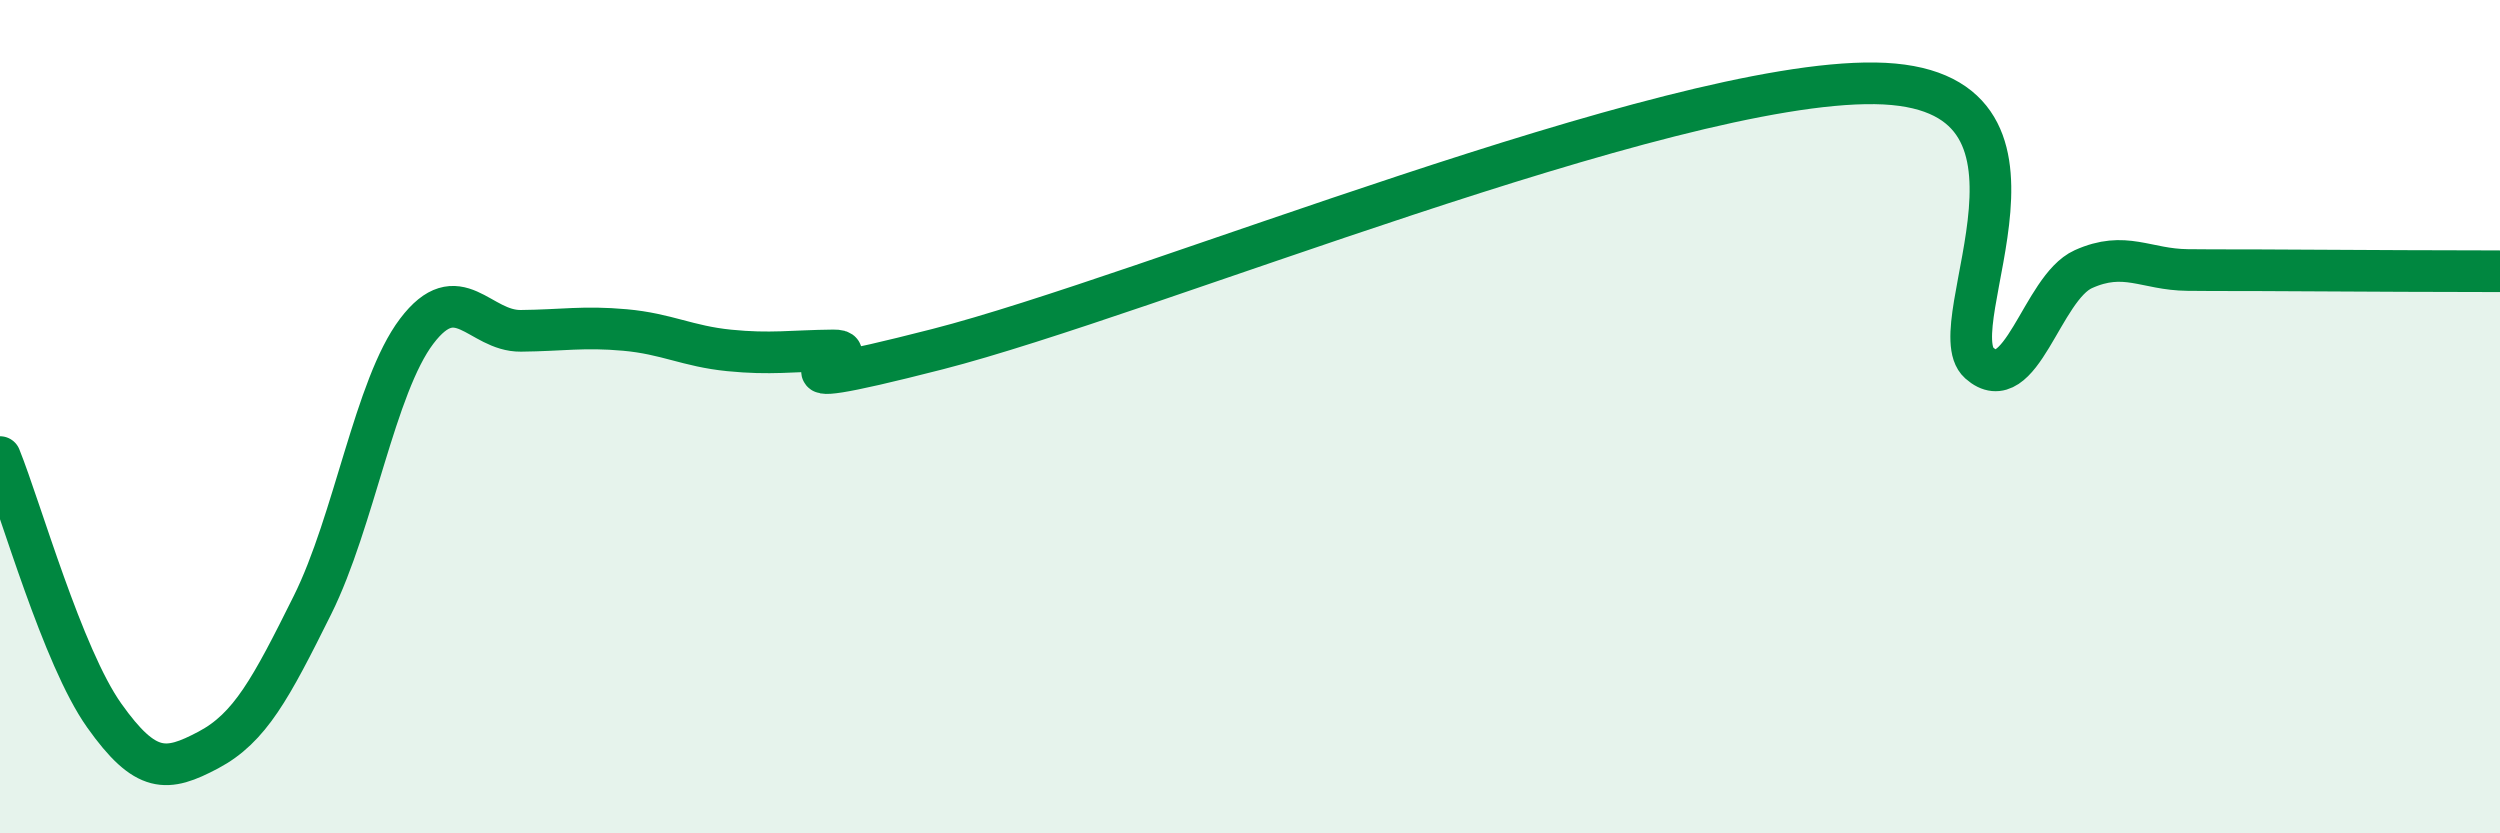
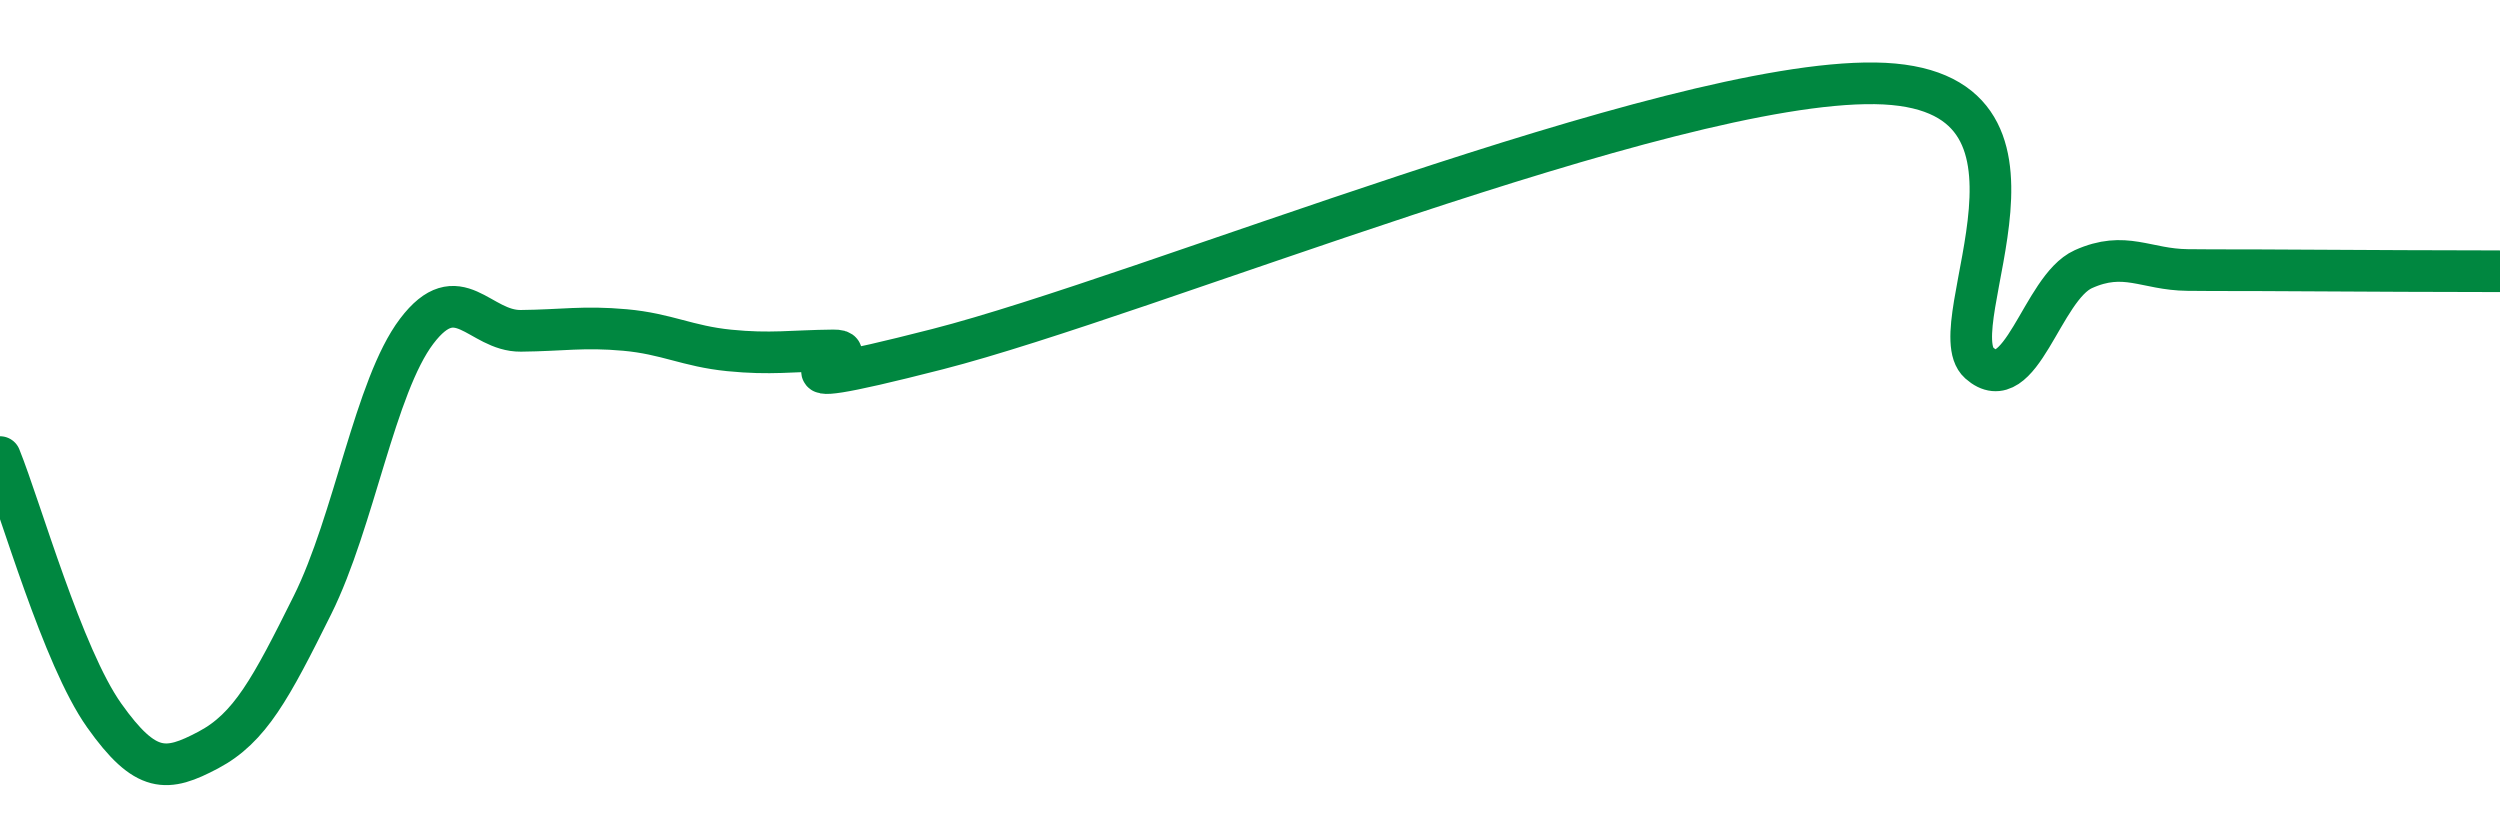
<svg xmlns="http://www.w3.org/2000/svg" width="60" height="20" viewBox="0 0 60 20">
-   <path d="M 0,10.97 C 0.5,12.21 1.5,15.76 2.5,17.17 C 3.5,18.58 4,18.53 5,18 C 6,17.47 6.5,16.53 7.5,14.52 C 8.5,12.51 9,9.27 10,7.95 C 11,6.63 11.5,7.95 12.5,7.94 C 13.5,7.93 14,7.83 15,7.92 C 16,8.01 16.5,8.31 17.5,8.41 C 18.5,8.51 19,8.42 20,8.41 C 21,8.4 17.5,9.66 22.5,8.38 C 27.5,7.1 40,1.93 45,2 C 50,2.07 46.5,7.82 47.5,8.71 C 48.5,9.6 49,6.91 50,6.46 C 51,6.01 51.5,6.47 52.5,6.48 C 53.5,6.49 53.5,6.48 55,6.49 C 56.5,6.5 59,6.51 60,6.51L60 20L0 20Z" fill="#008740" opacity="0.1" stroke-linecap="round" stroke-linejoin="round" />
  <path d="M 0,10.97 C 0.5,12.21 1.5,15.76 2.5,17.17 C 3.5,18.58 4,18.53 5,18 C 6,17.47 6.5,16.53 7.5,14.52 C 8.5,12.51 9,9.27 10,7.95 C 11,6.63 11.5,7.95 12.5,7.94 C 13.5,7.93 14,7.83 15,7.92 C 16,8.01 16.5,8.31 17.5,8.41 C 18.5,8.51 19,8.42 20,8.41 C 21,8.4 17.5,9.66 22.5,8.38 C 27.5,7.1 40,1.93 45,2 C 50,2.07 46.5,7.82 47.5,8.71 C 48.5,9.6 49,6.91 50,6.46 C 51,6.01 51.5,6.47 52.5,6.48 C 53.5,6.49 53.5,6.48 55,6.49 C 56.5,6.5 59,6.51 60,6.51" stroke="#008740" stroke-width="1" fill="none" stroke-linecap="round" stroke-linejoin="round" />
</svg>